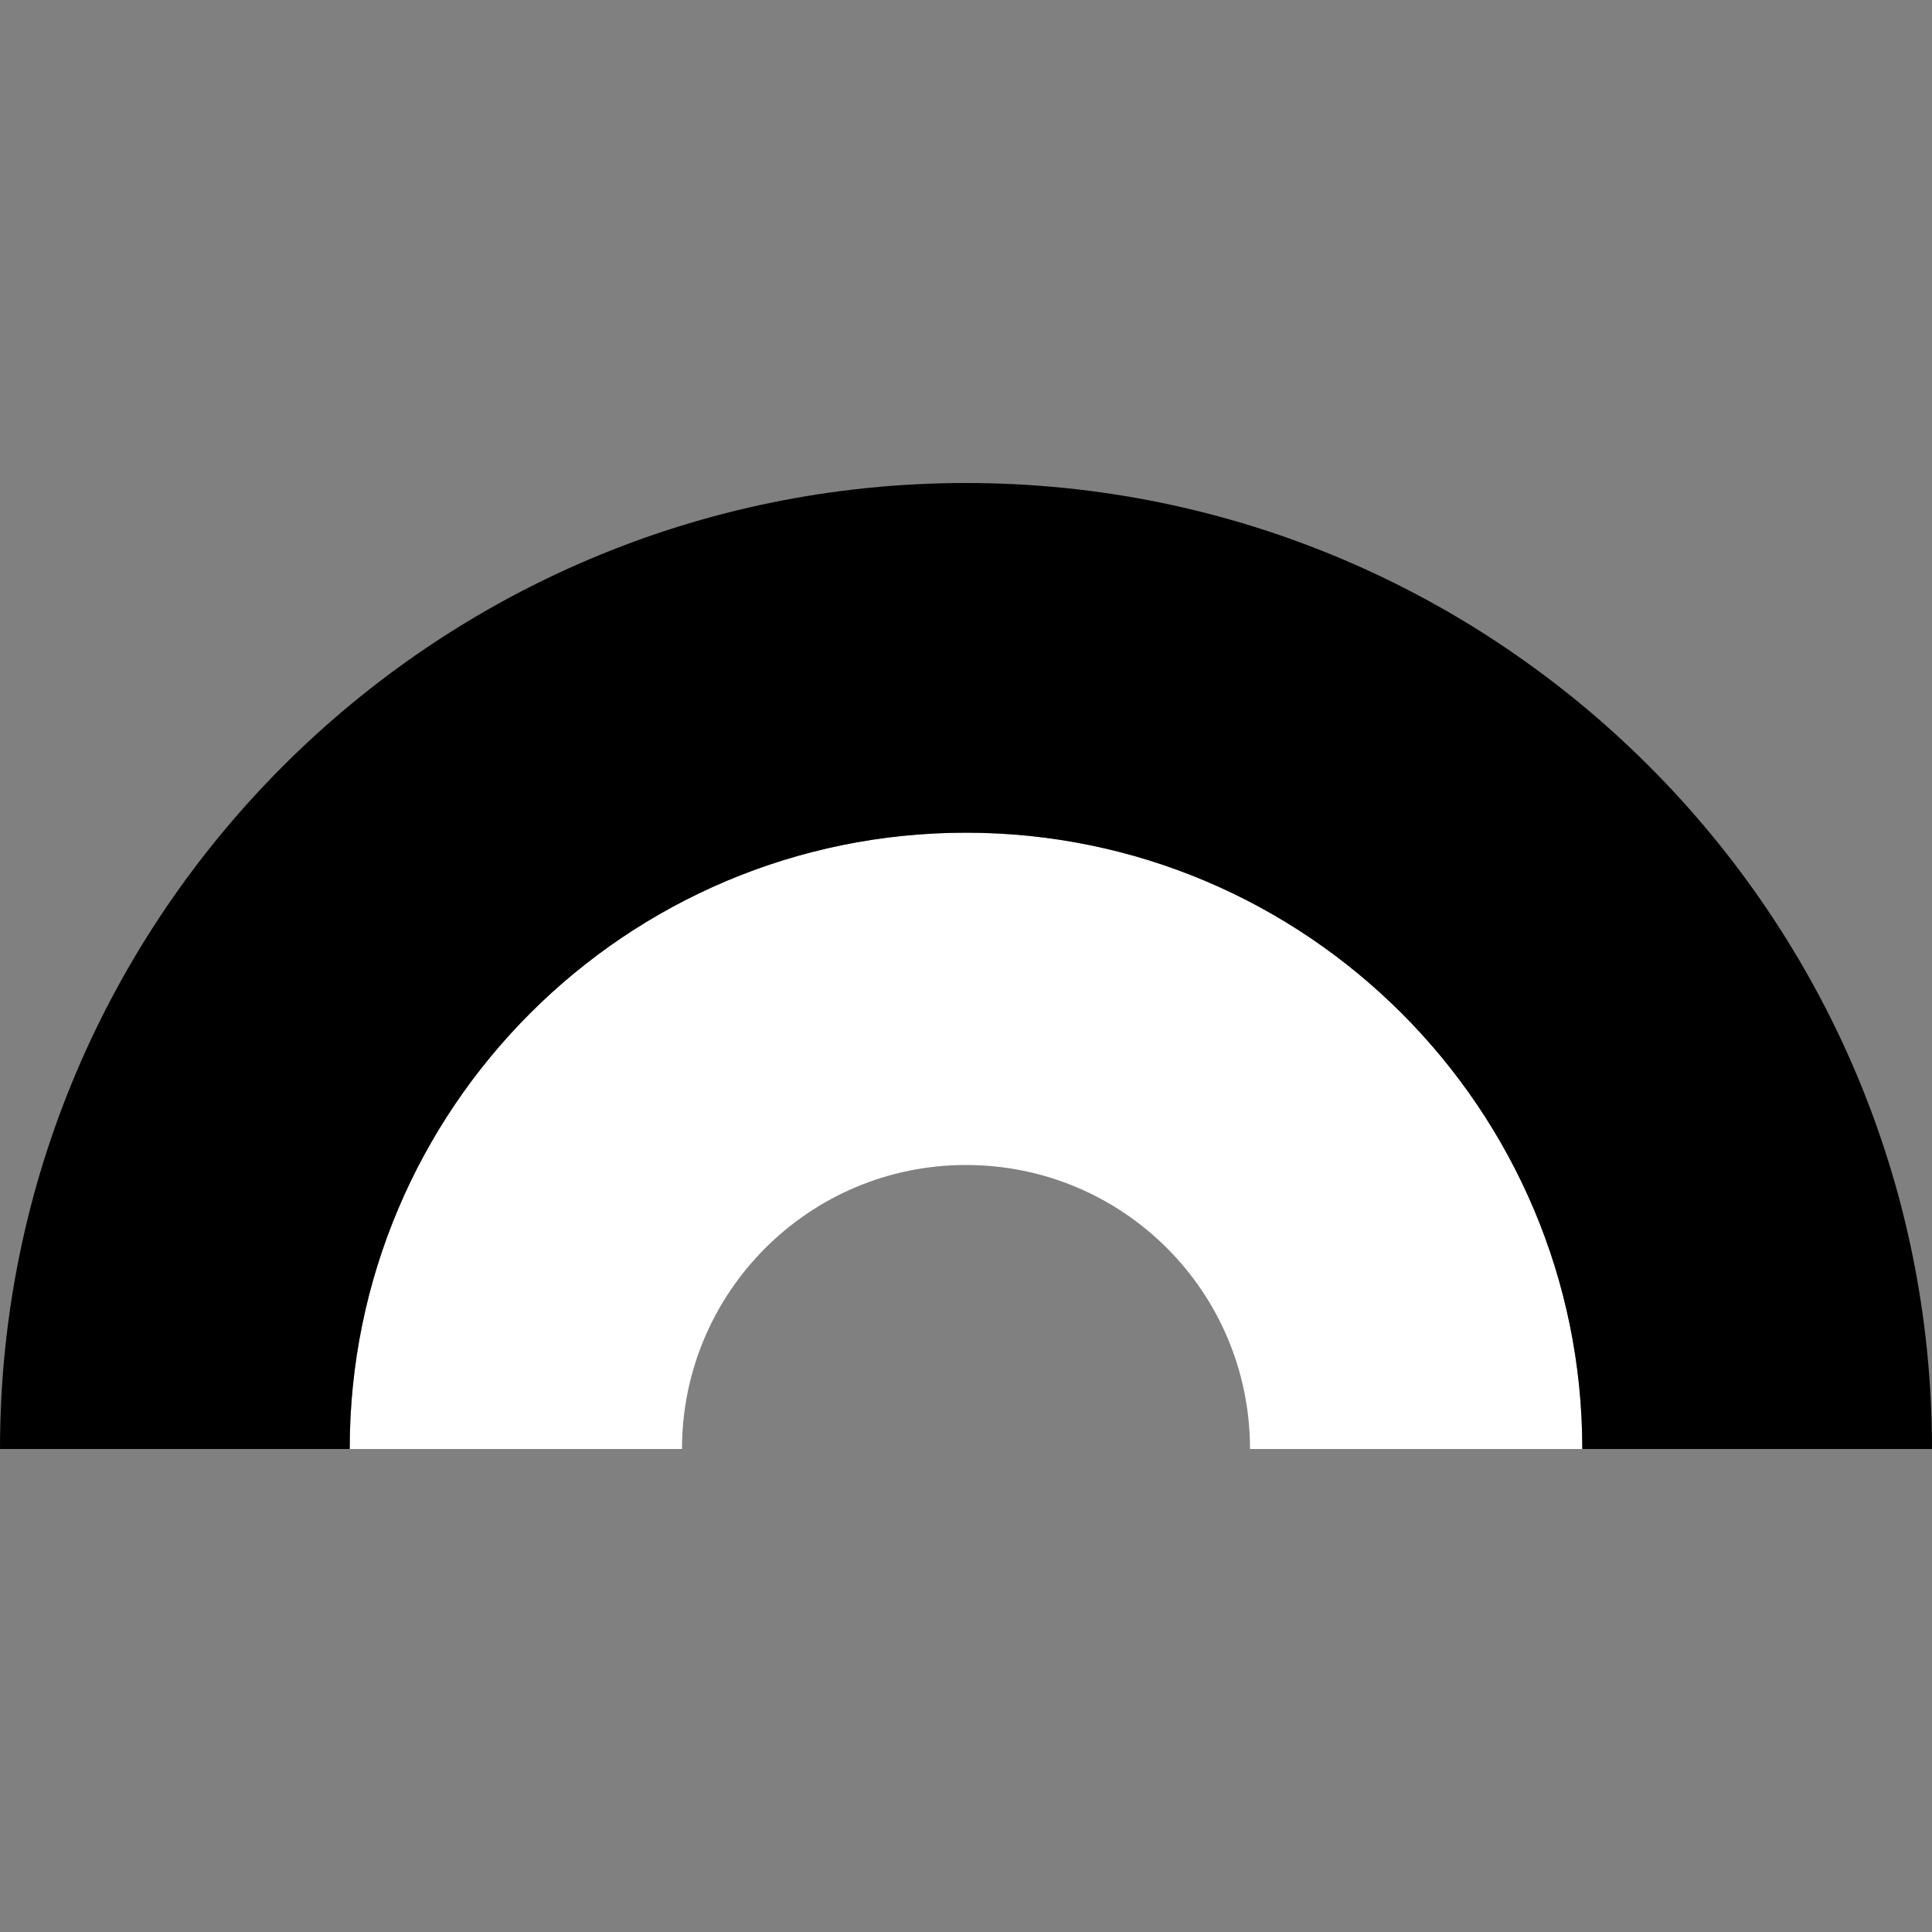
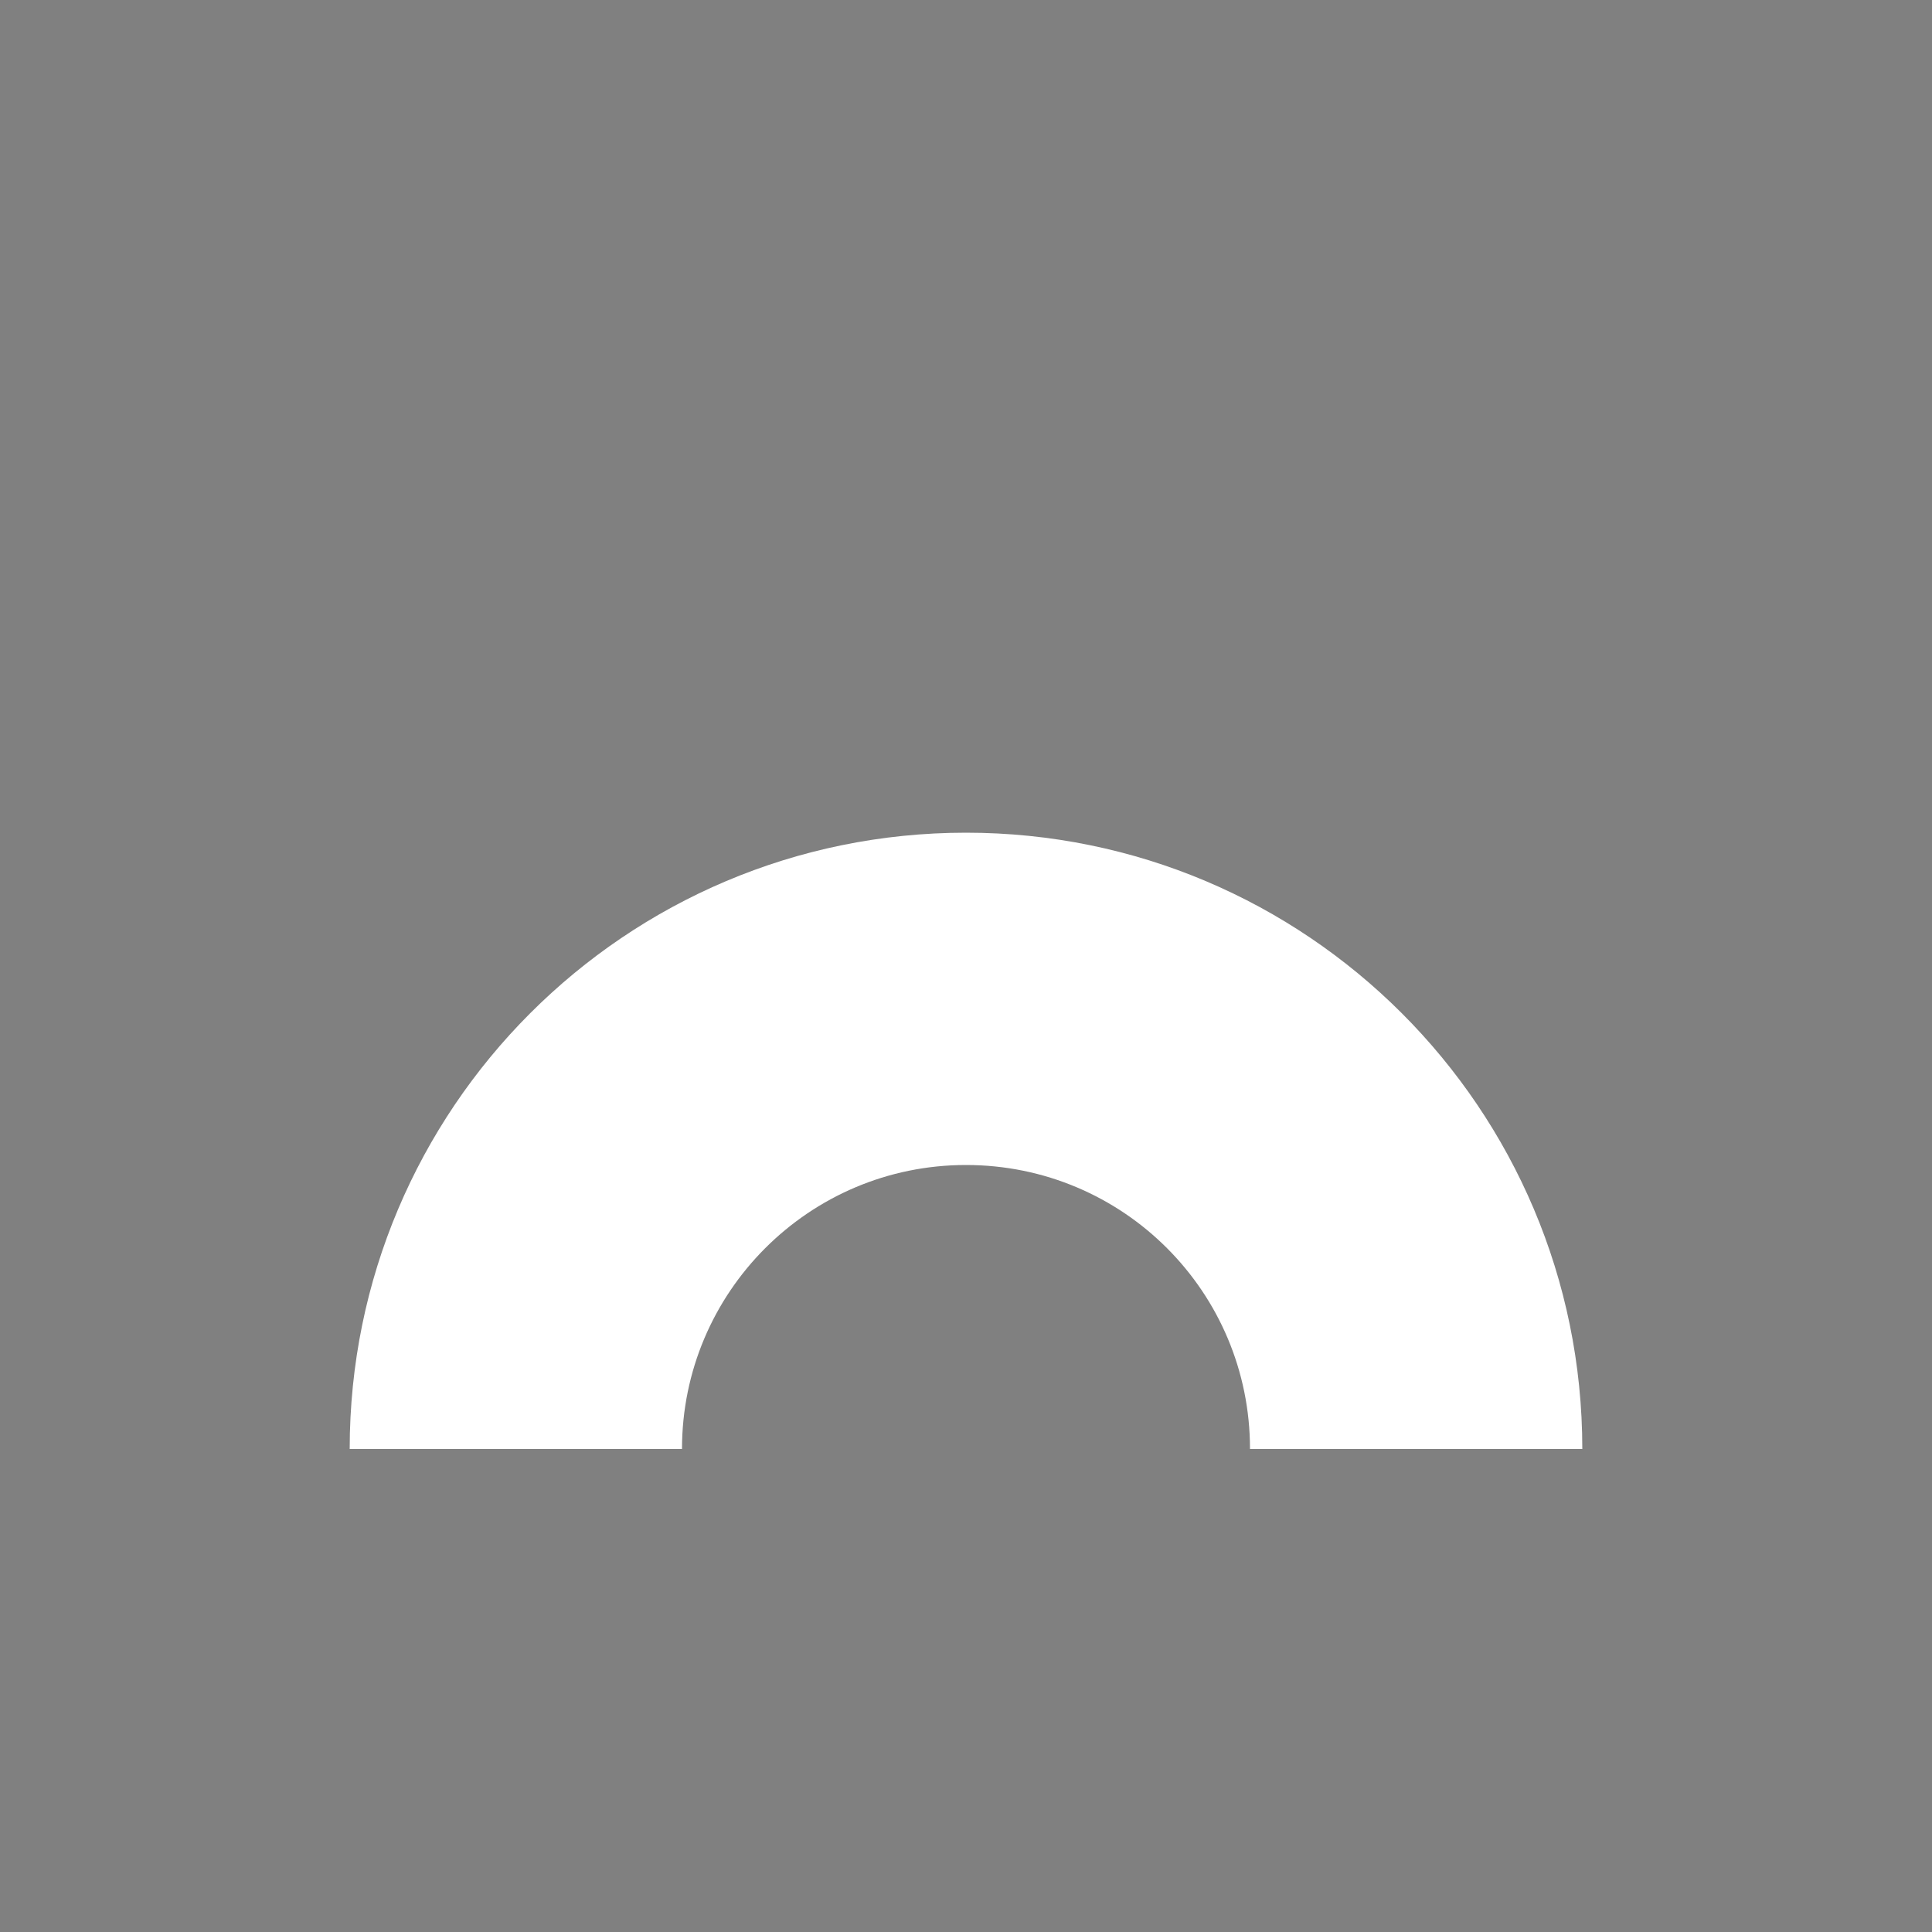
<svg xmlns="http://www.w3.org/2000/svg" id="Calque_1" viewBox="0 0 30 30">
  <rect x="0" y="0" width="30" height="30" fill="#808080" stroke="none" />
  <defs>
    <style>.cls-1{fill:#fff;}</style>
  </defs>
  <path class="cls-1" d="M15,12.93c-5.29,0-9.57,4.29-9.57,9.57h5.16c0-2.43,1.97-4.41,4.41-4.41s4.41,1.97,4.41,4.41h5.16c0-5.29-4.29-9.57-9.57-9.57Z" />
-   <path d="M15,7.5C6.72,7.5,0,14.22,0,22.5H5.43c0-5.29,4.29-9.57,9.57-9.57s9.57,4.29,9.57,9.57h5.43c0-8.28-6.72-15-15-15Z" />
</svg>